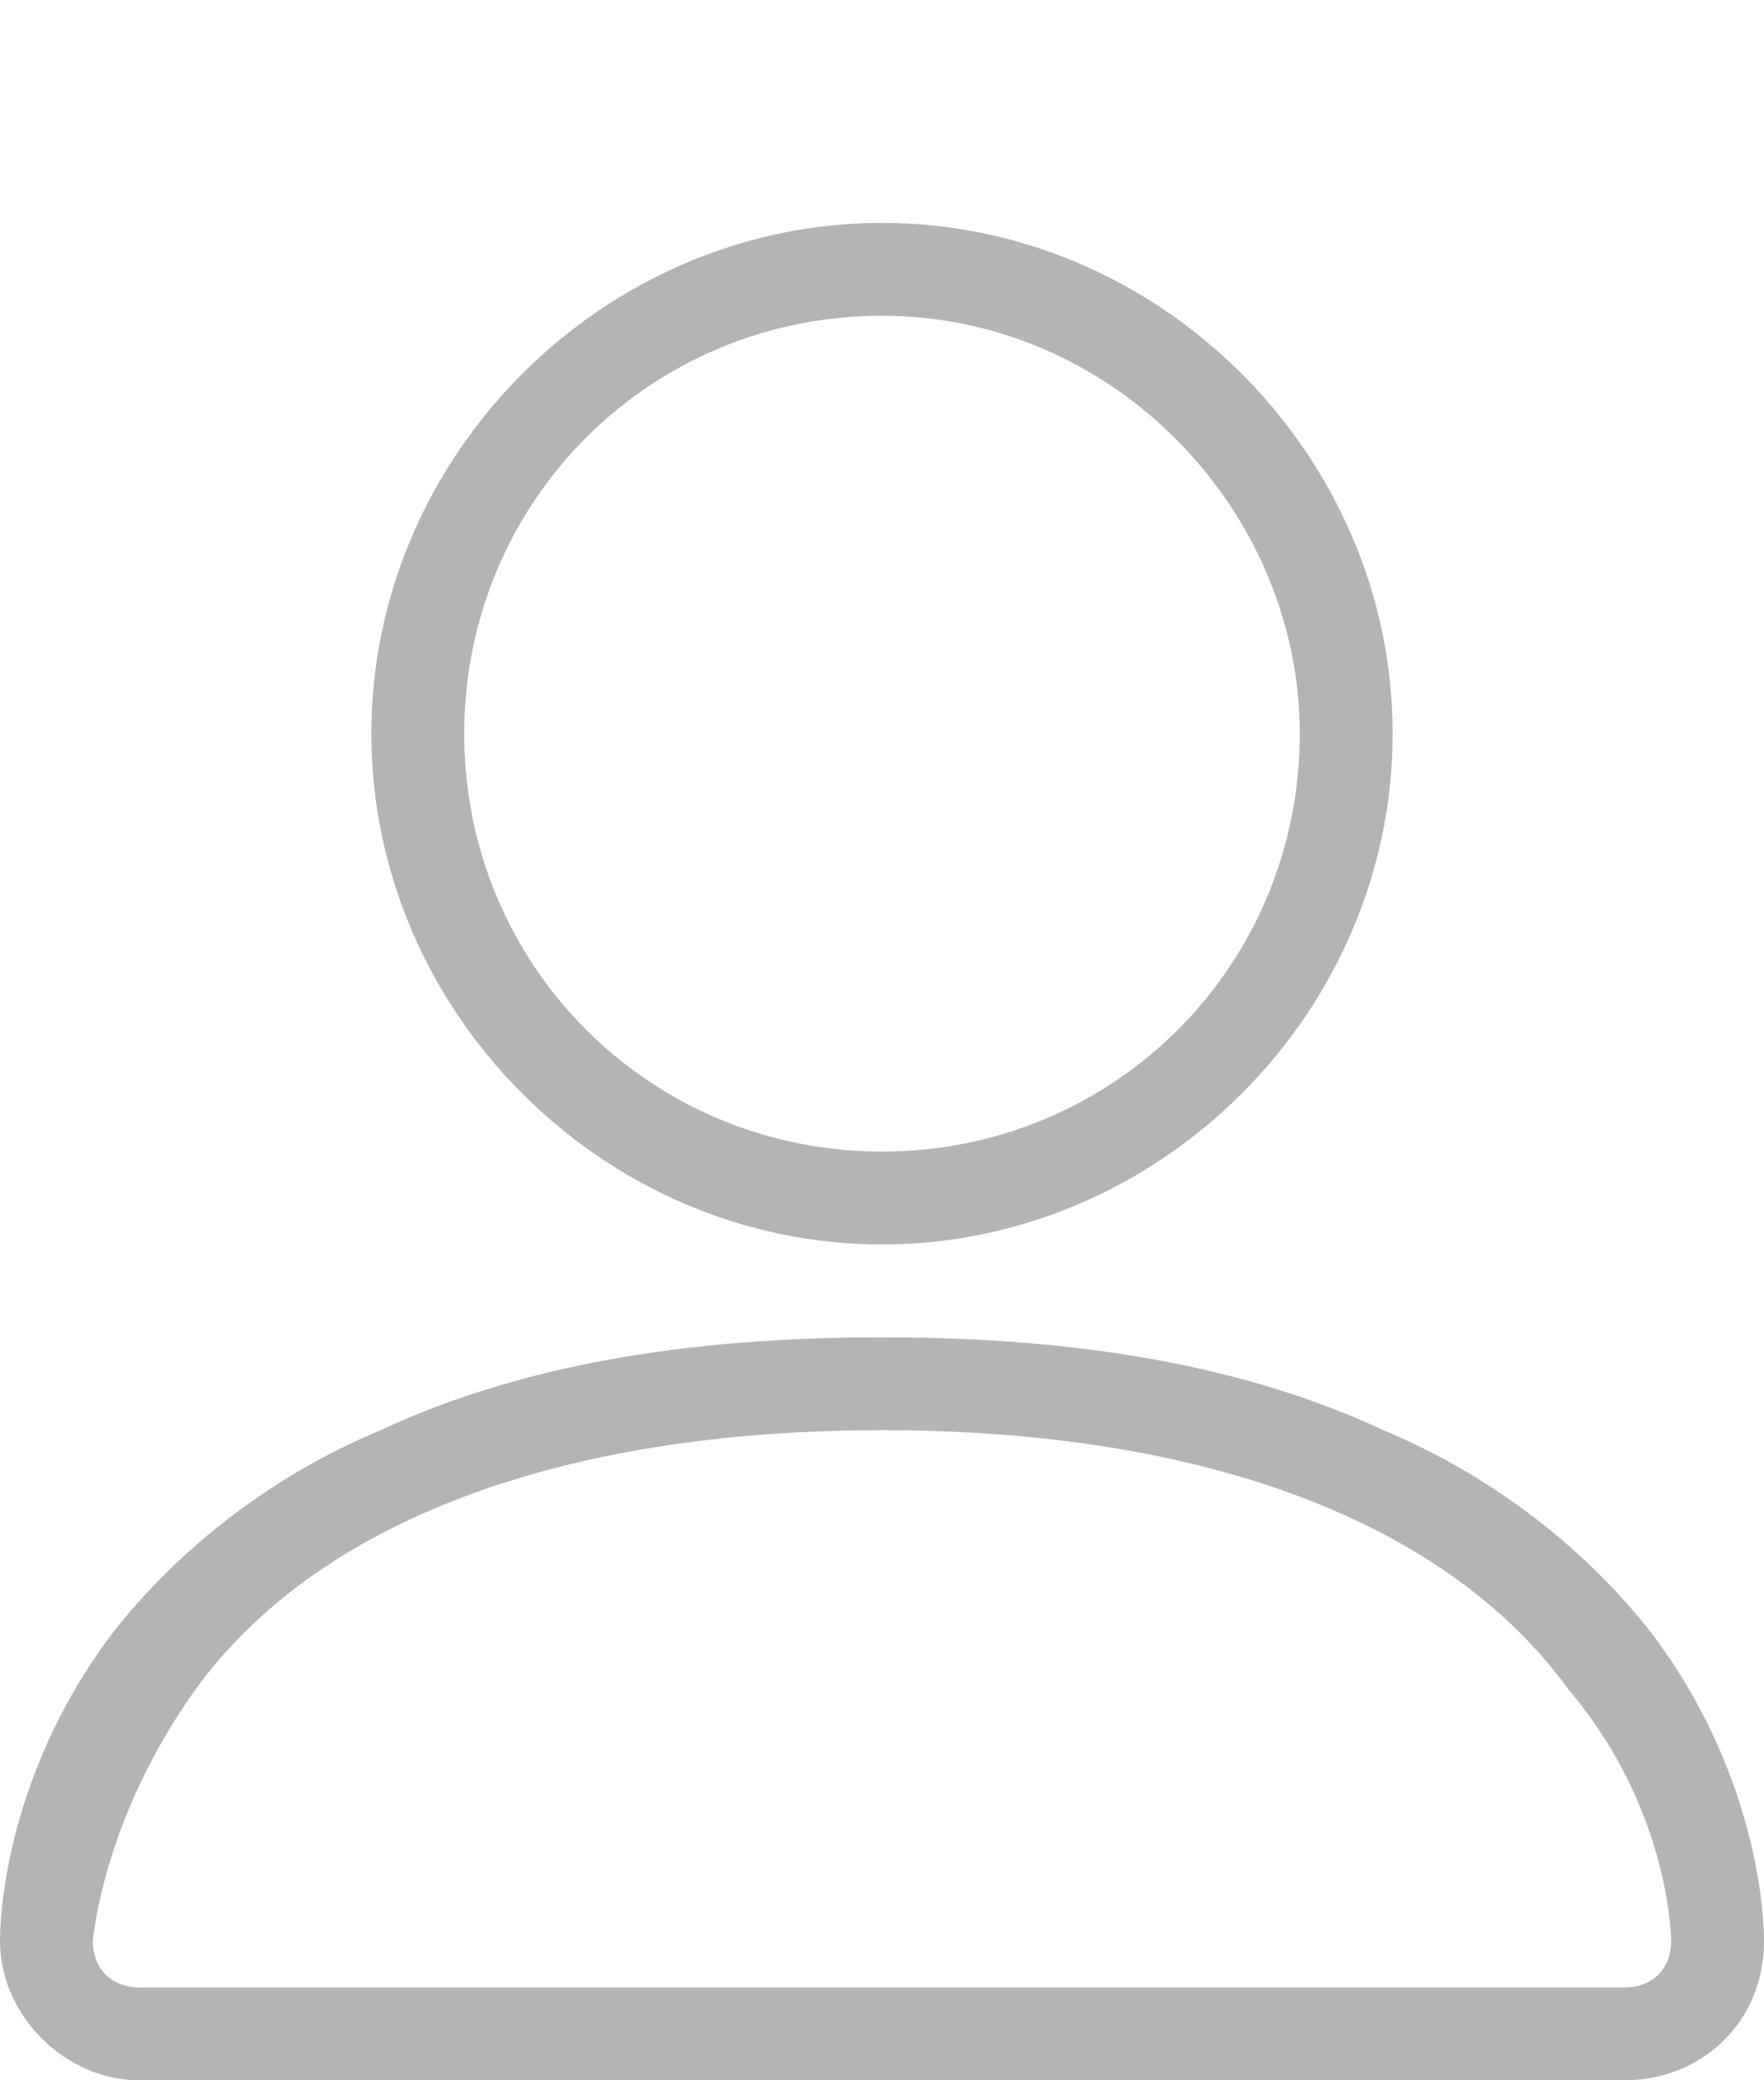
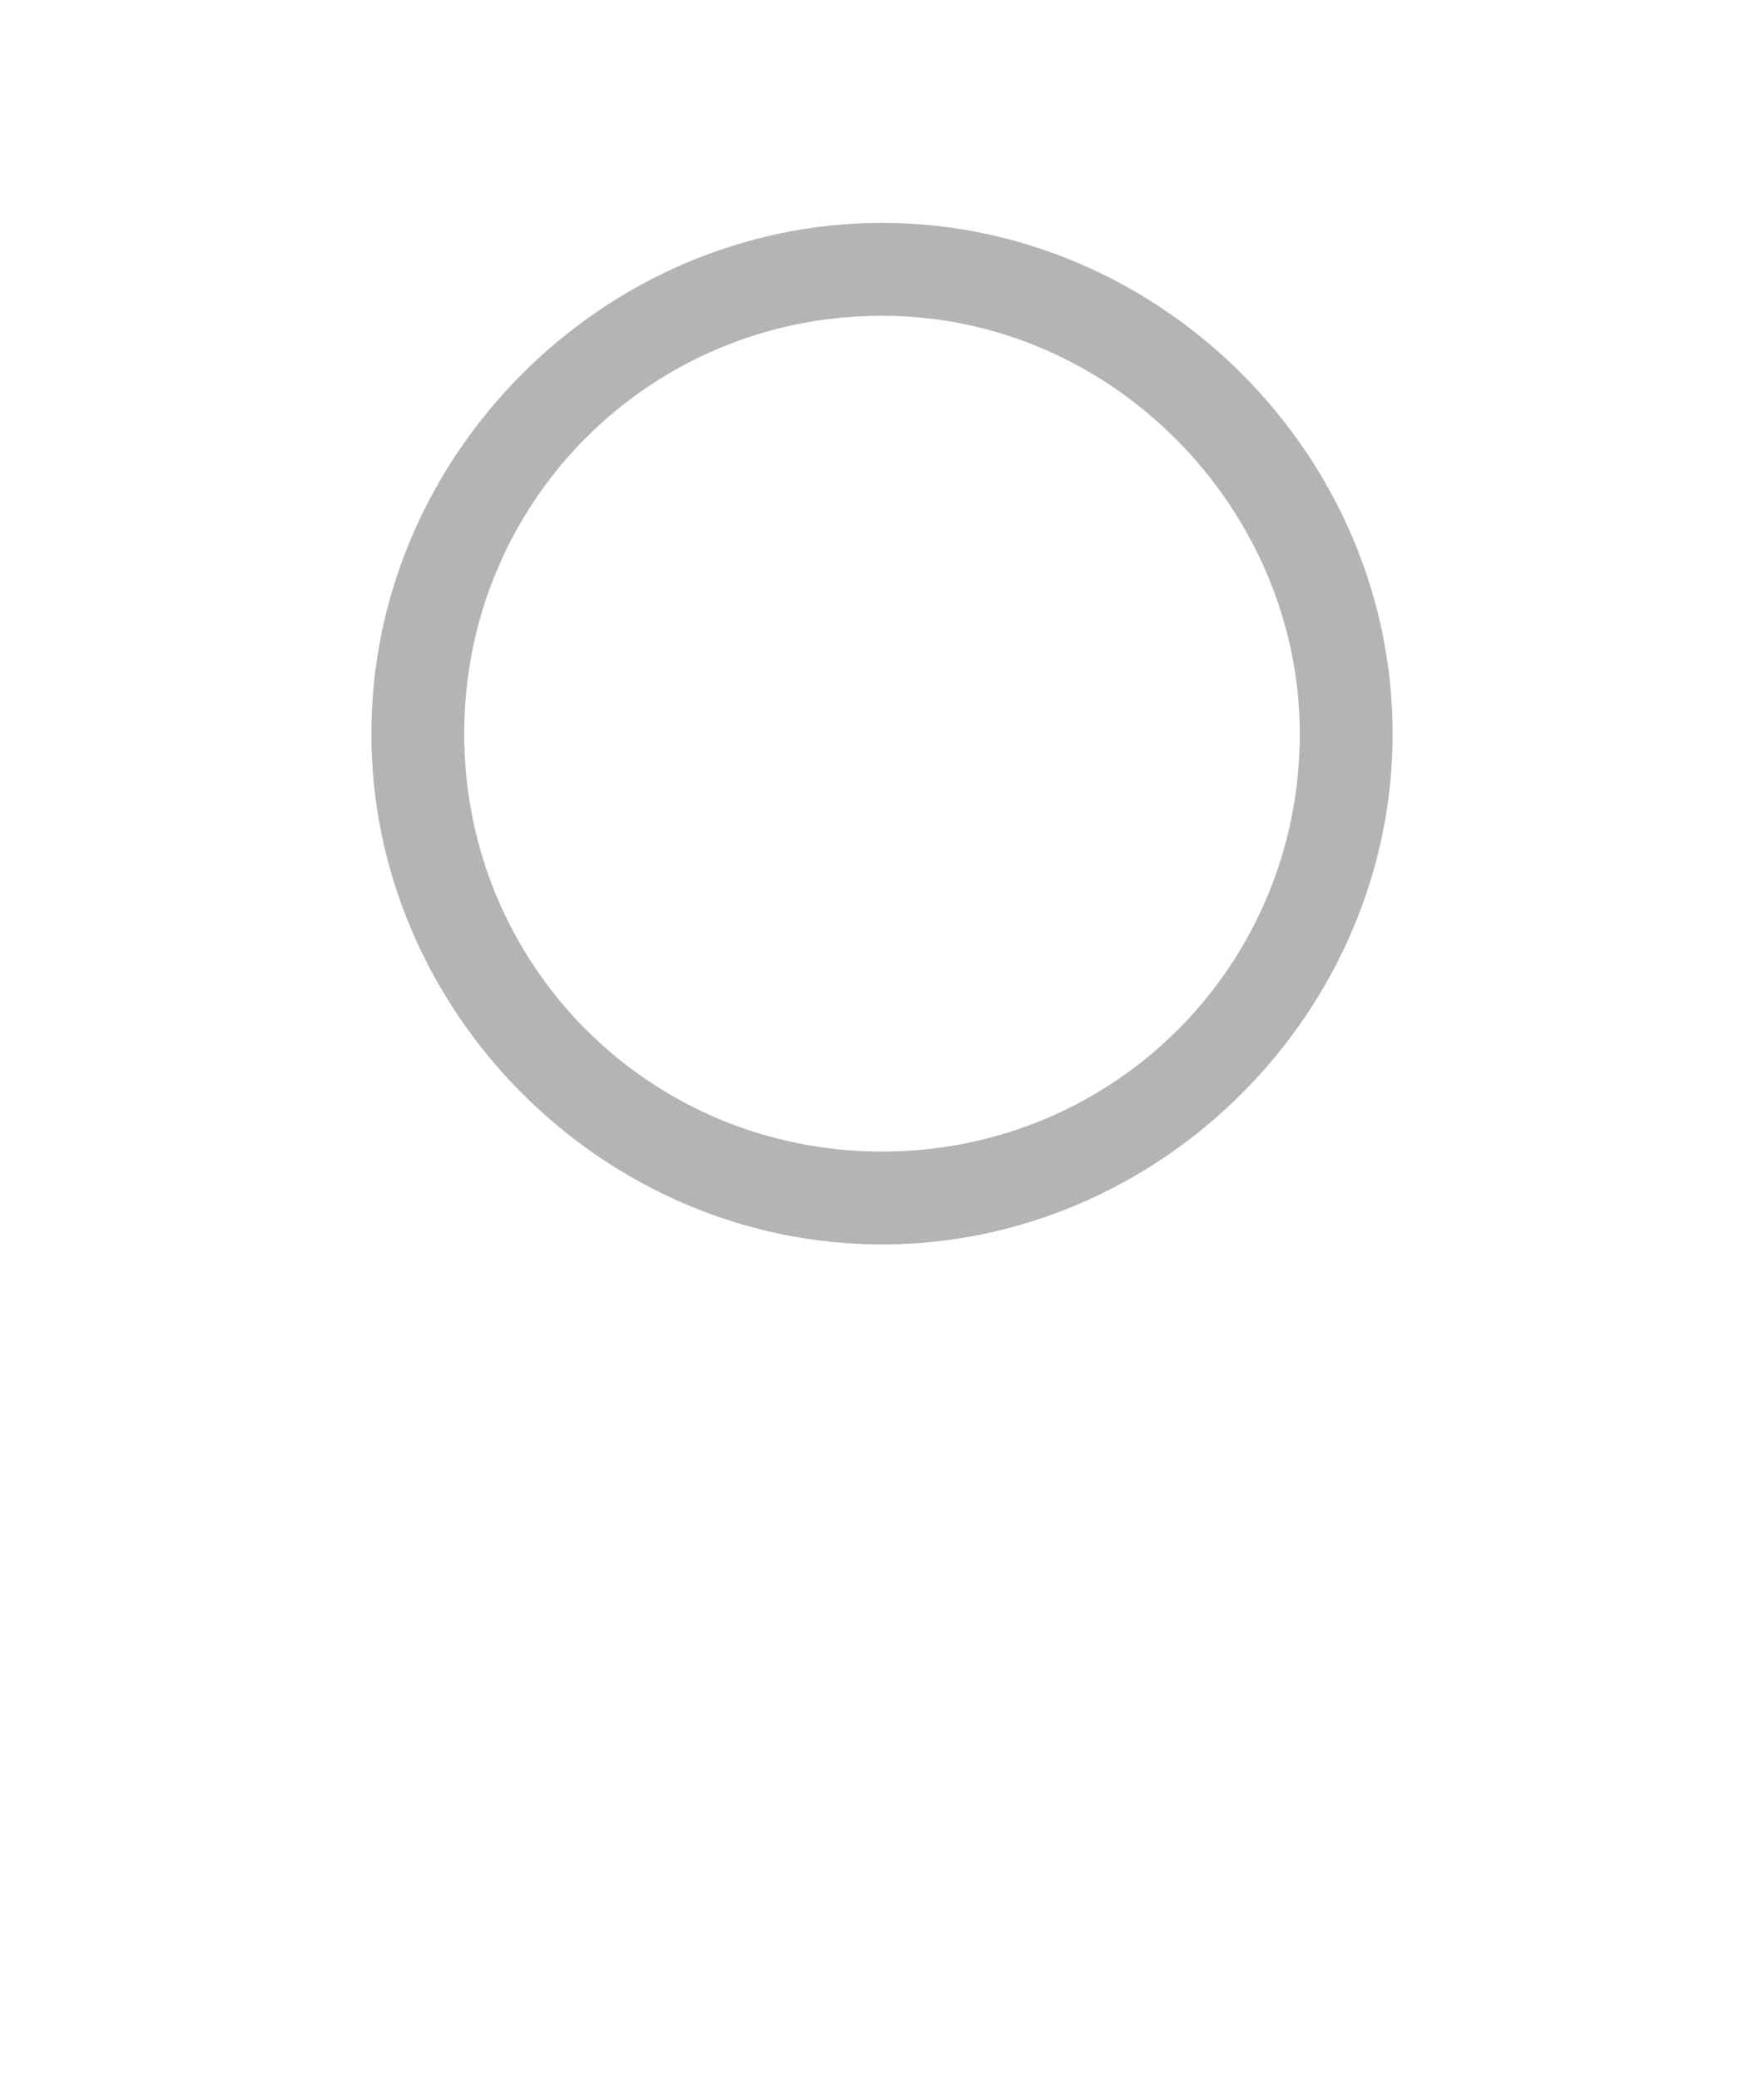
<svg xmlns="http://www.w3.org/2000/svg" version="1.1" id="Layer_1" x="0px" y="0px" width="19px" height="22.4px" viewBox="0 0 19 22.4" style="enable-background:new 0 0 19 22.4;" xml:space="preserve">
  <style type="text/css">
	.st0{fill:#B4B4B4;}
</style>
  <g transform="translate(240 800)">
    <path class="st0" d="M-230.5-786.6c-3,0-5.5-2.5-5.5-5.5s2.5-5.5,5.5-5.5c3,0,5.5,2.5,5.5,5.5S-227.5-786.6-230.5-786.6z    M-230.5-796.6c-2.5,0-4.5,2-4.5,4.5c0,2.5,2,4.5,4.5,4.5c2.5,0,4.5-2,4.5-4.5C-226-794.5-228-796.6-230.5-796.6z" />
-     <path class="st0" d="M-222.5-777.6h-16c-0.8,0-1.5-0.7-1.5-1.5c0-0.1,0-1.7,1.2-3.3c0.7-0.9,1.7-1.7,2.9-2.2c1.5-0.7,3.3-1,5.4-1   c2.1,0,3.9,0.3,5.4,1c1.2,0.5,2.2,1.3,2.9,2.2c1.2,1.6,1.2,3.2,1.2,3.3C-221-778.2-221.7-777.6-222.5-777.6z M-230.5-784.6   c-3.5,0-6.1,1-7.4,2.8c-1,1.4-1.1,2.7-1.1,2.7c0,0.3,0.2,0.5,0.5,0.5h16c0.3,0,0.5-0.2,0.5-0.5c0,0,0-1.4-1.1-2.7   C-224.4-783.6-227-784.6-230.5-784.6z" />
  </g>
</svg>